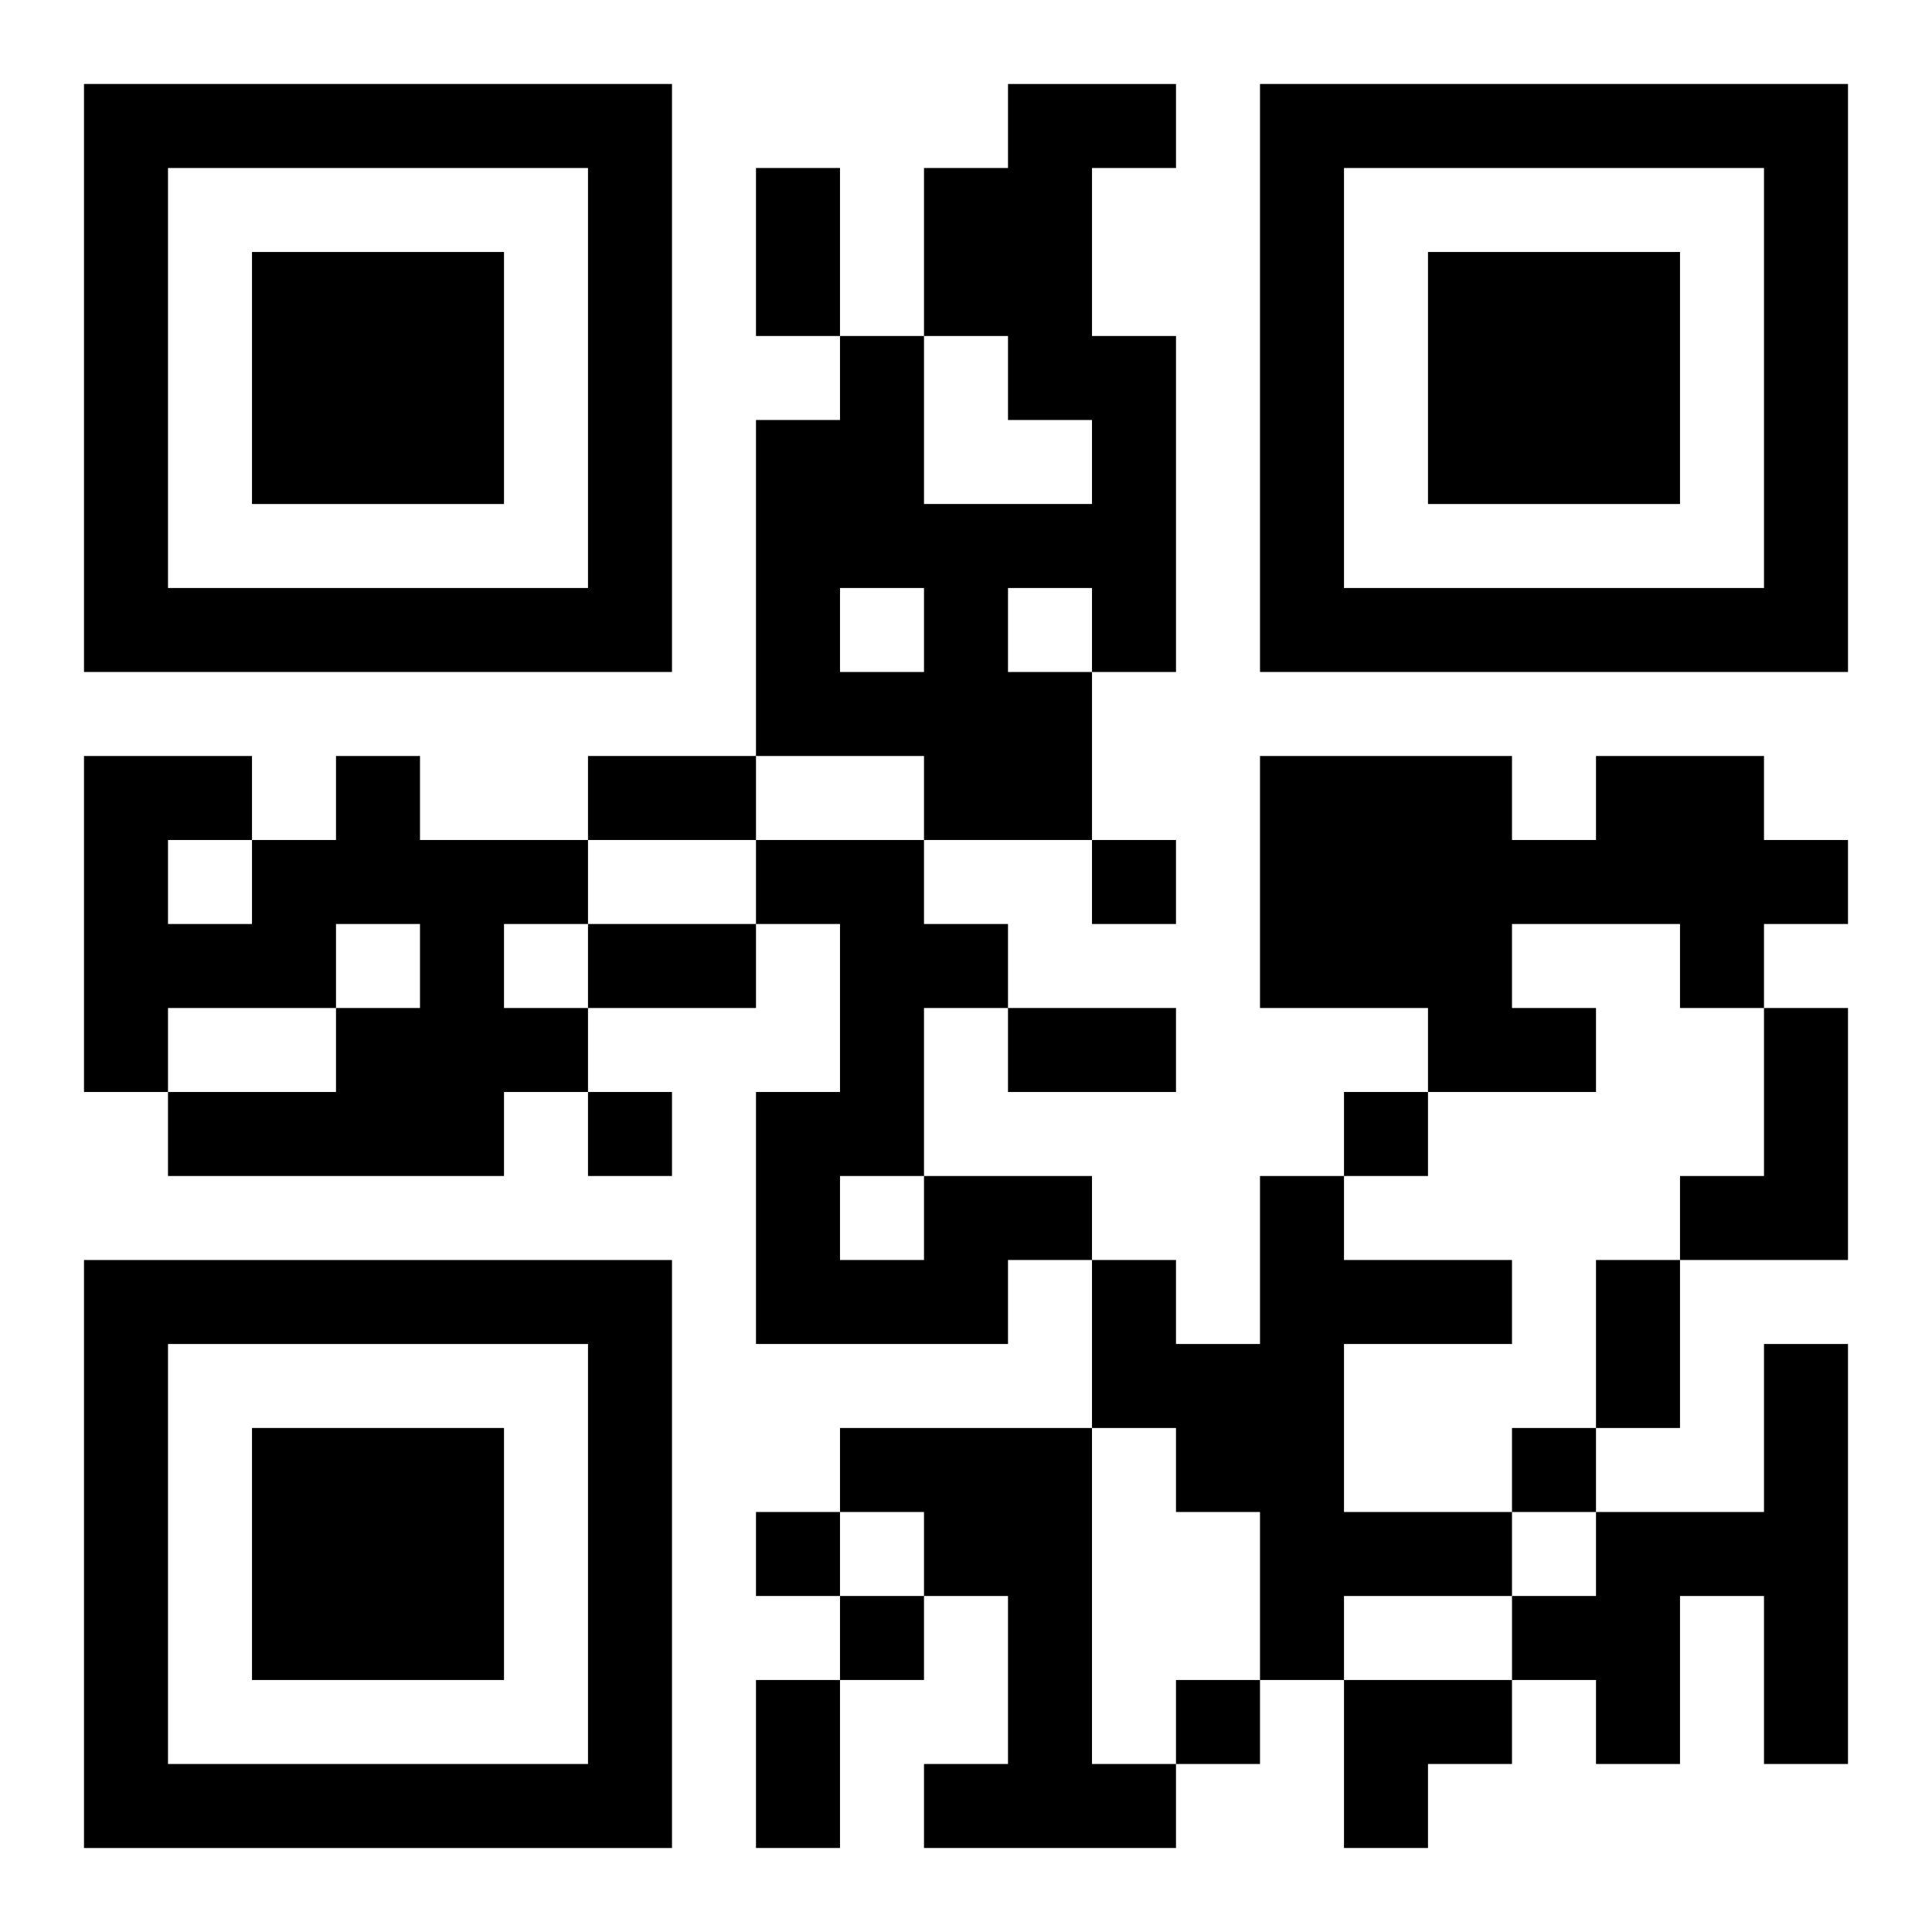
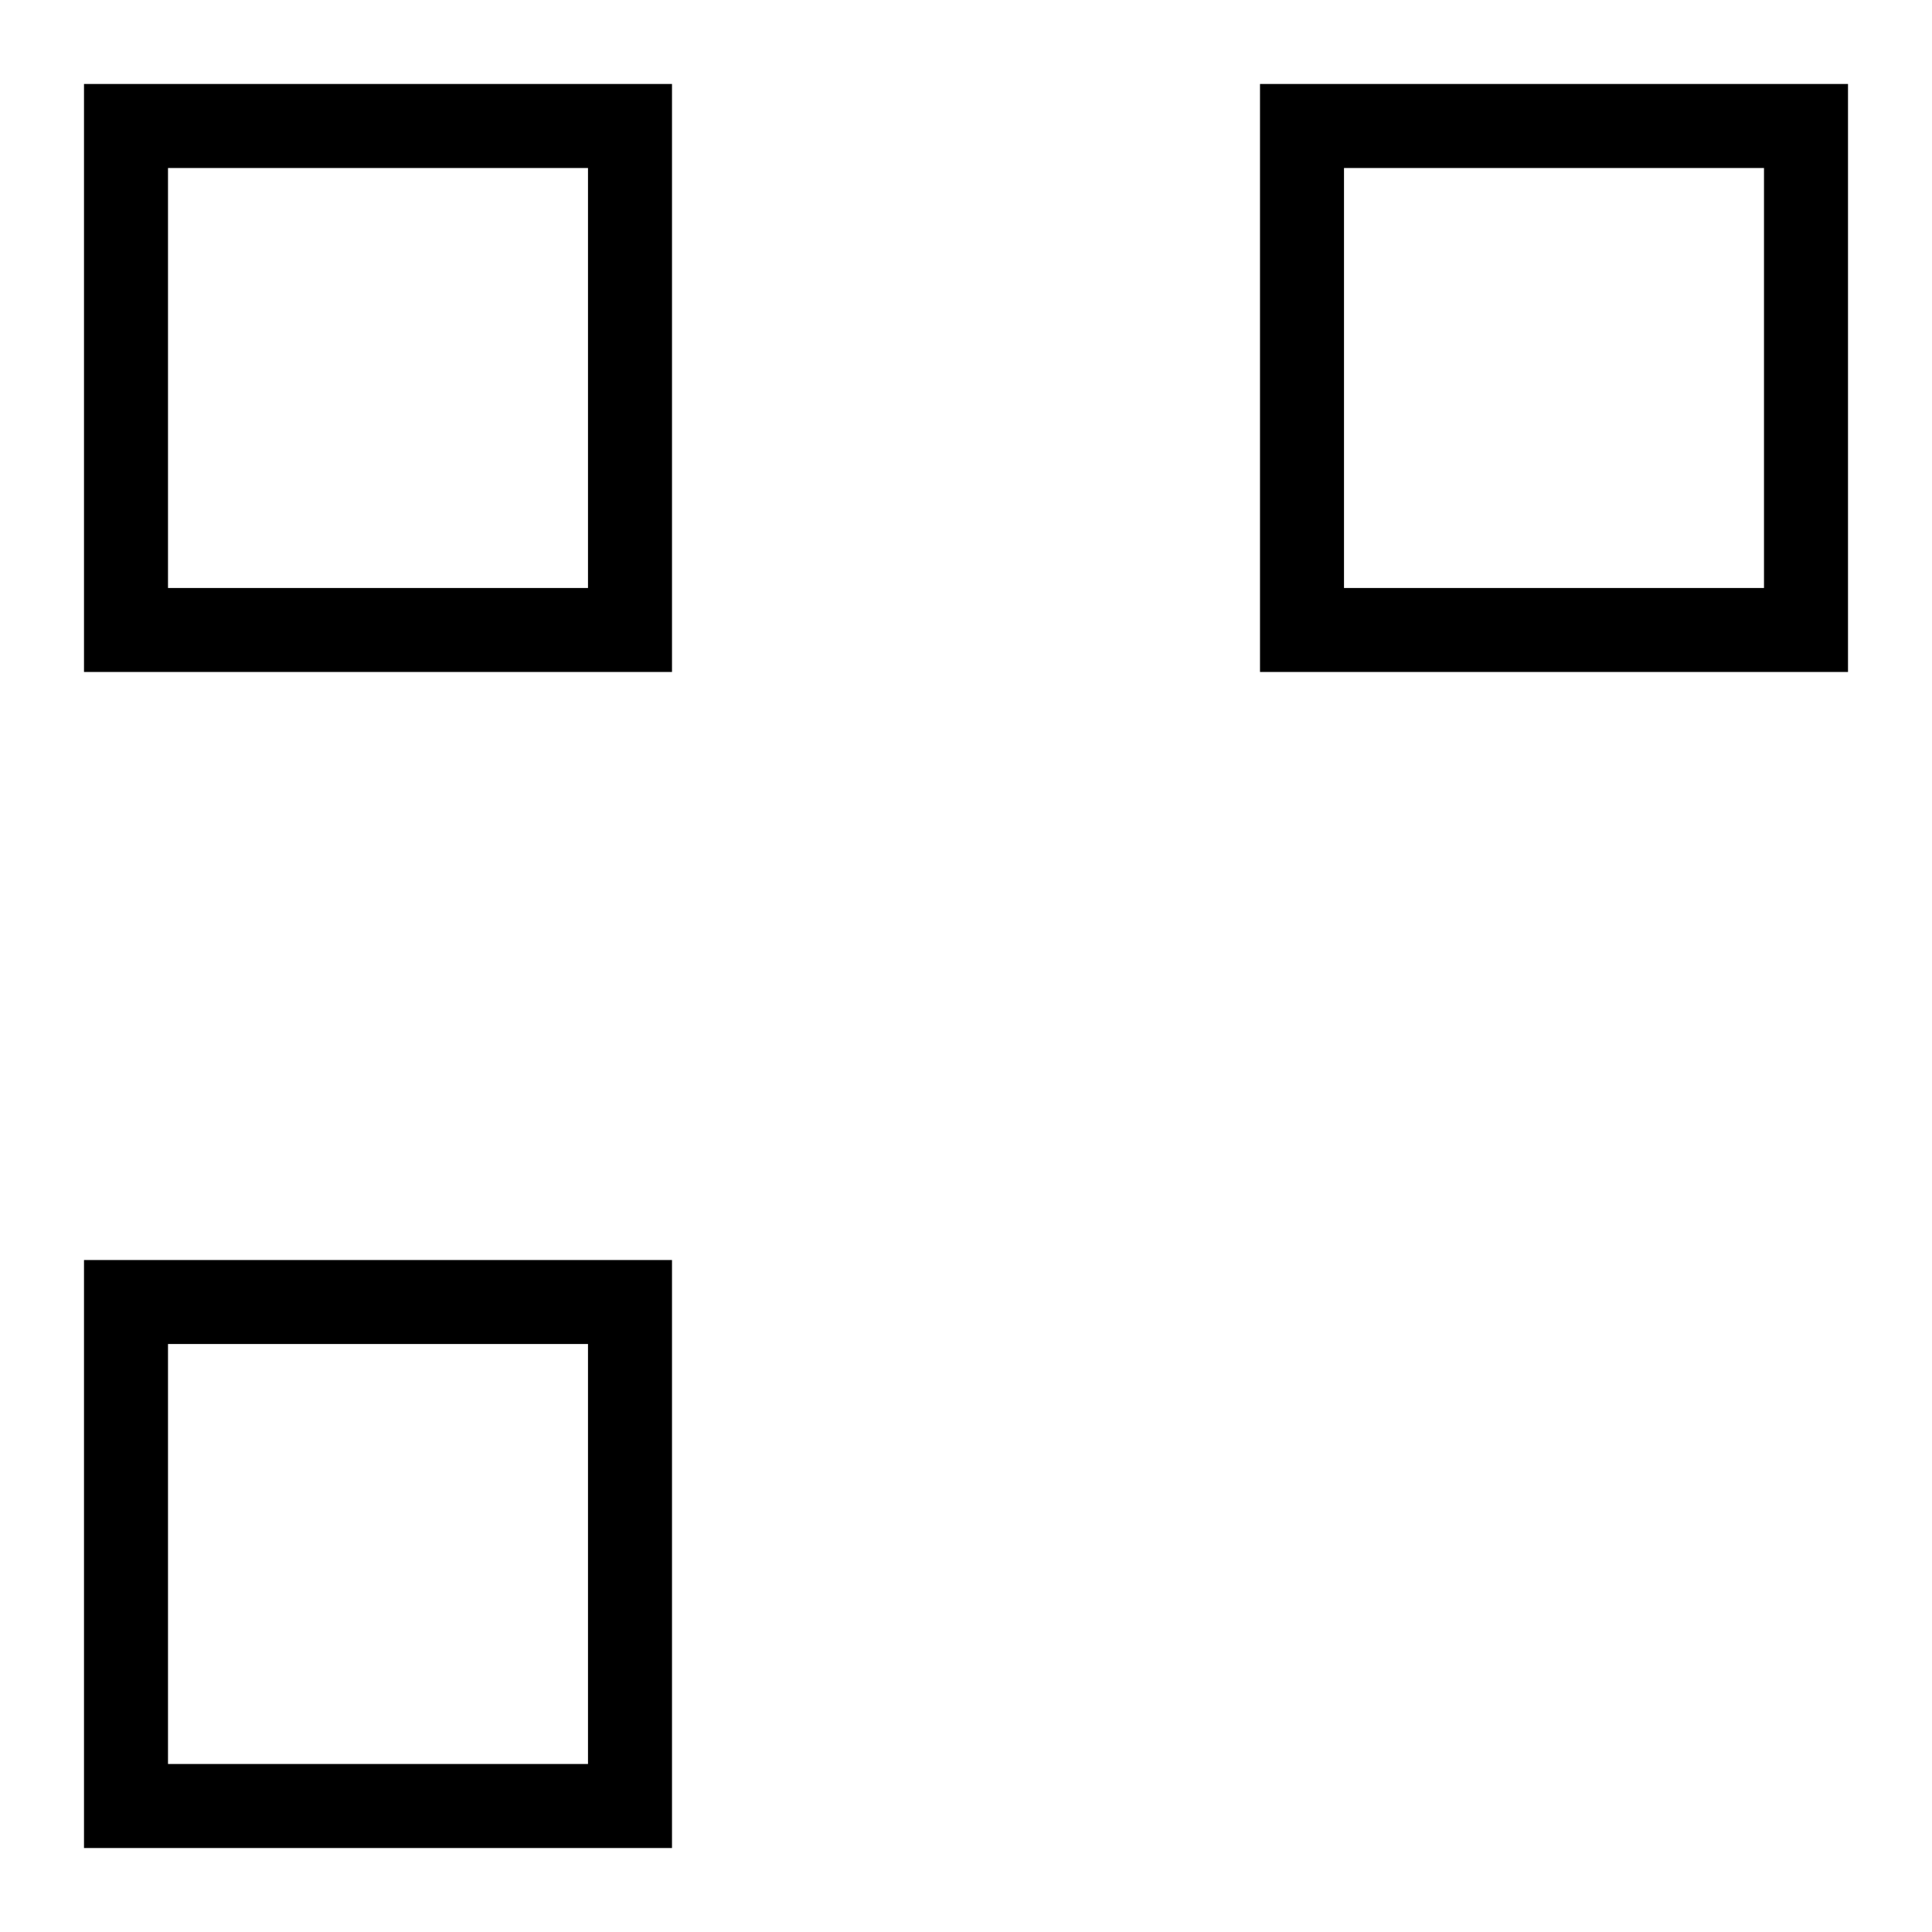
<svg xmlns="http://www.w3.org/2000/svg" xmlns:xlink="http://www.w3.org/1999/xlink" width="250" height="250" baseProfile="full" version="1.1" viewBox="-1 -1 23 23">
  <symbol id="a">
-     <path d="m0 7v7h7v-7h-7zm1 1h5v5h-5v-5zm1 1v3h3v-3h-3z" />
+     <path d="m0 7v7h7v-7h-7zm1 1h5v5h-5v-5zm1 1v3v-3h-3z" />
  </symbol>
  <use y="-7" xlink:href="#a" />
  <use y="7" xlink:href="#a" />
  <use x="14" y="-7" xlink:href="#a" />
-   <path d="m11 0h2v1h-1v2h1v4h-1v2h-2v-1h-2v-4h1v-1h1v2h2v-1h-1v-1h-1v-2h1v-1m-2 6v1h1v-1h-1m2 0v1h1v-1h-1m-8 2h1v1h2v1h-1v1h1v1h-1v1h-4v-1h2v-1h1v-1h-1v1h-2v1h-1v-4h2v1h1v-1m-2 1v1h1v-1h-1m17-1h2v1h1v1h-1v1h-1v-1h-2v1h1v1h-2v-1h-2v-3h3v1h1v-1m2 3h1v3h-2v-1h1v-2m-10 2h2v1h-1v1h-3v-3h1v-2h-1v-1h2v1h1v1h-1v2m-1 0v1h1v-1h-1m5 0h1v1h2v1h-2v2h2v1h-2v1h-1v-2h-1v-1h-1v-2h1v1h1v-2m6 2h1v5h-1v-2h-1v2h-1v-1h-1v-1h1v-1h2v-2m-11 1h3v4h1v1h-3v-1h1v-2h-1v-1h-1v-1m3-7v1h1v-1h-1m-6 3v1h1v-1h-1m9 0v1h1v-1h-1m2 4v1h1v-1h-1m-9 1v1h1v-1h-1m1 1v1h1v-1h-1m4 1v1h1v-1h-1m-5-18h1v2h-1v-2m-2 7h2v1h-2v-1m0 2h2v1h-2v-1m5 1h2v1h-2v-1m7 3h1v2h-1v-2m-10 5h1v2h-1v-2m7 0h2v1h-1v1h-1z" />
</svg>